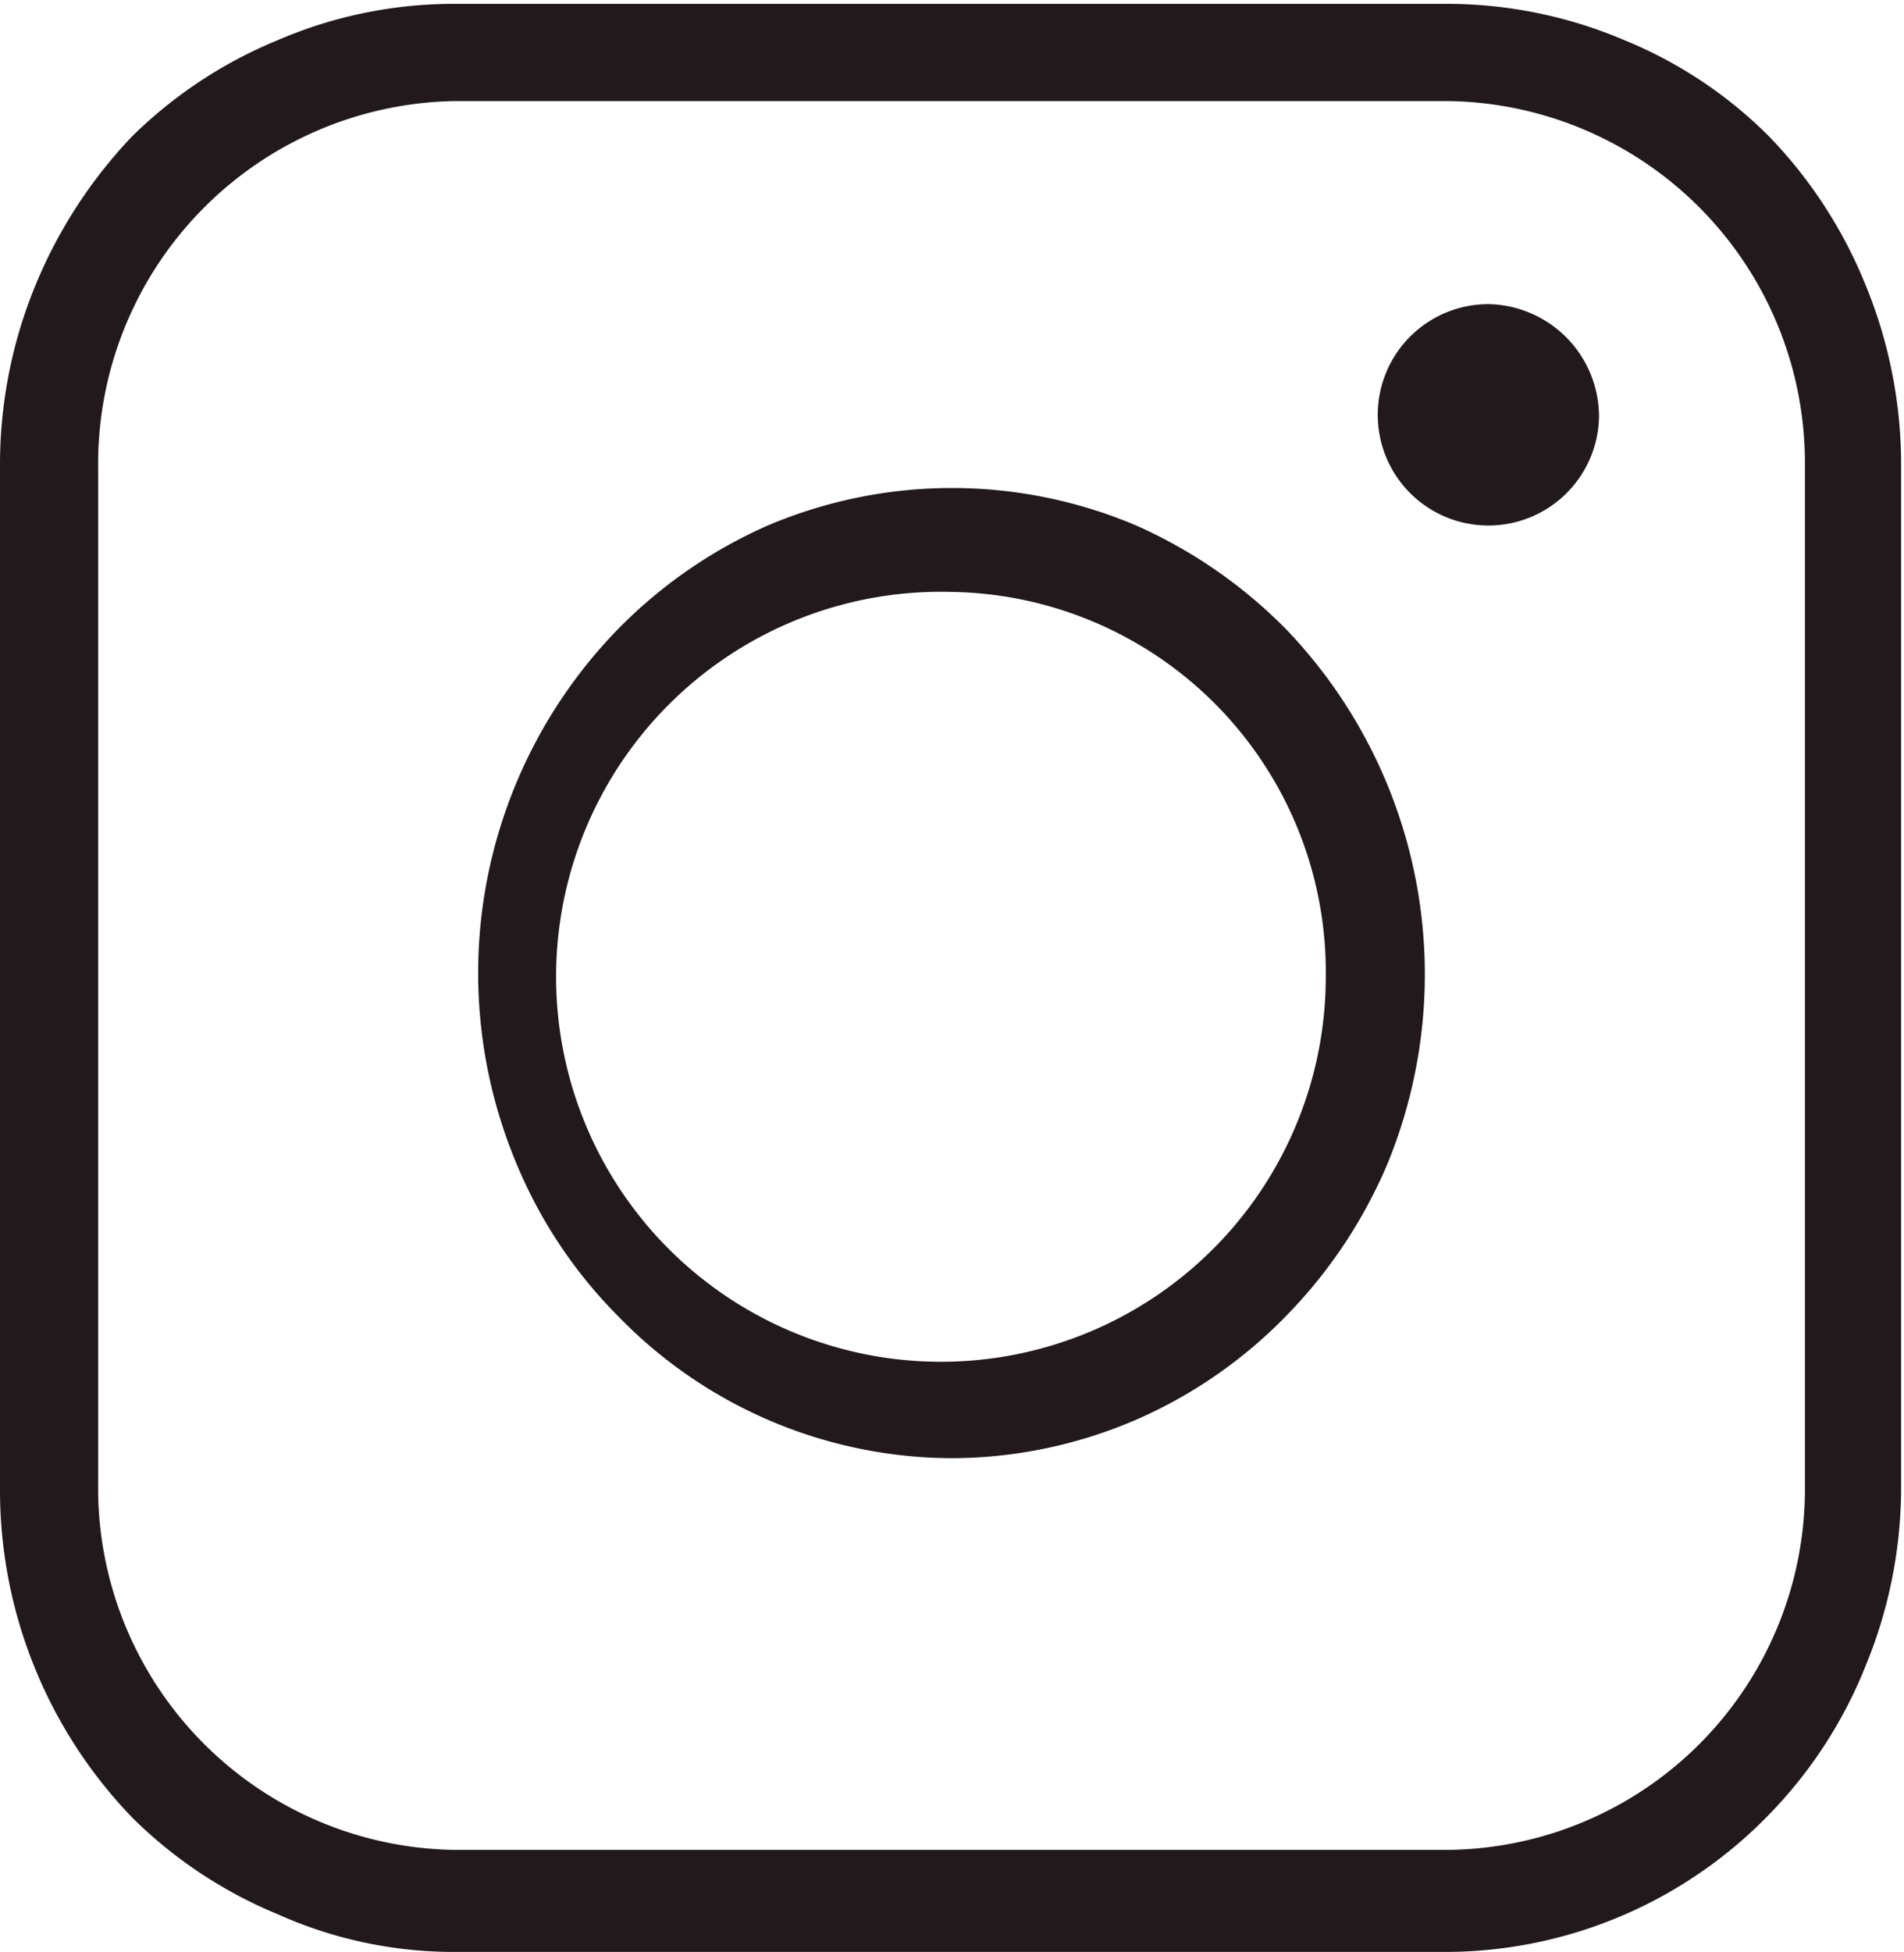
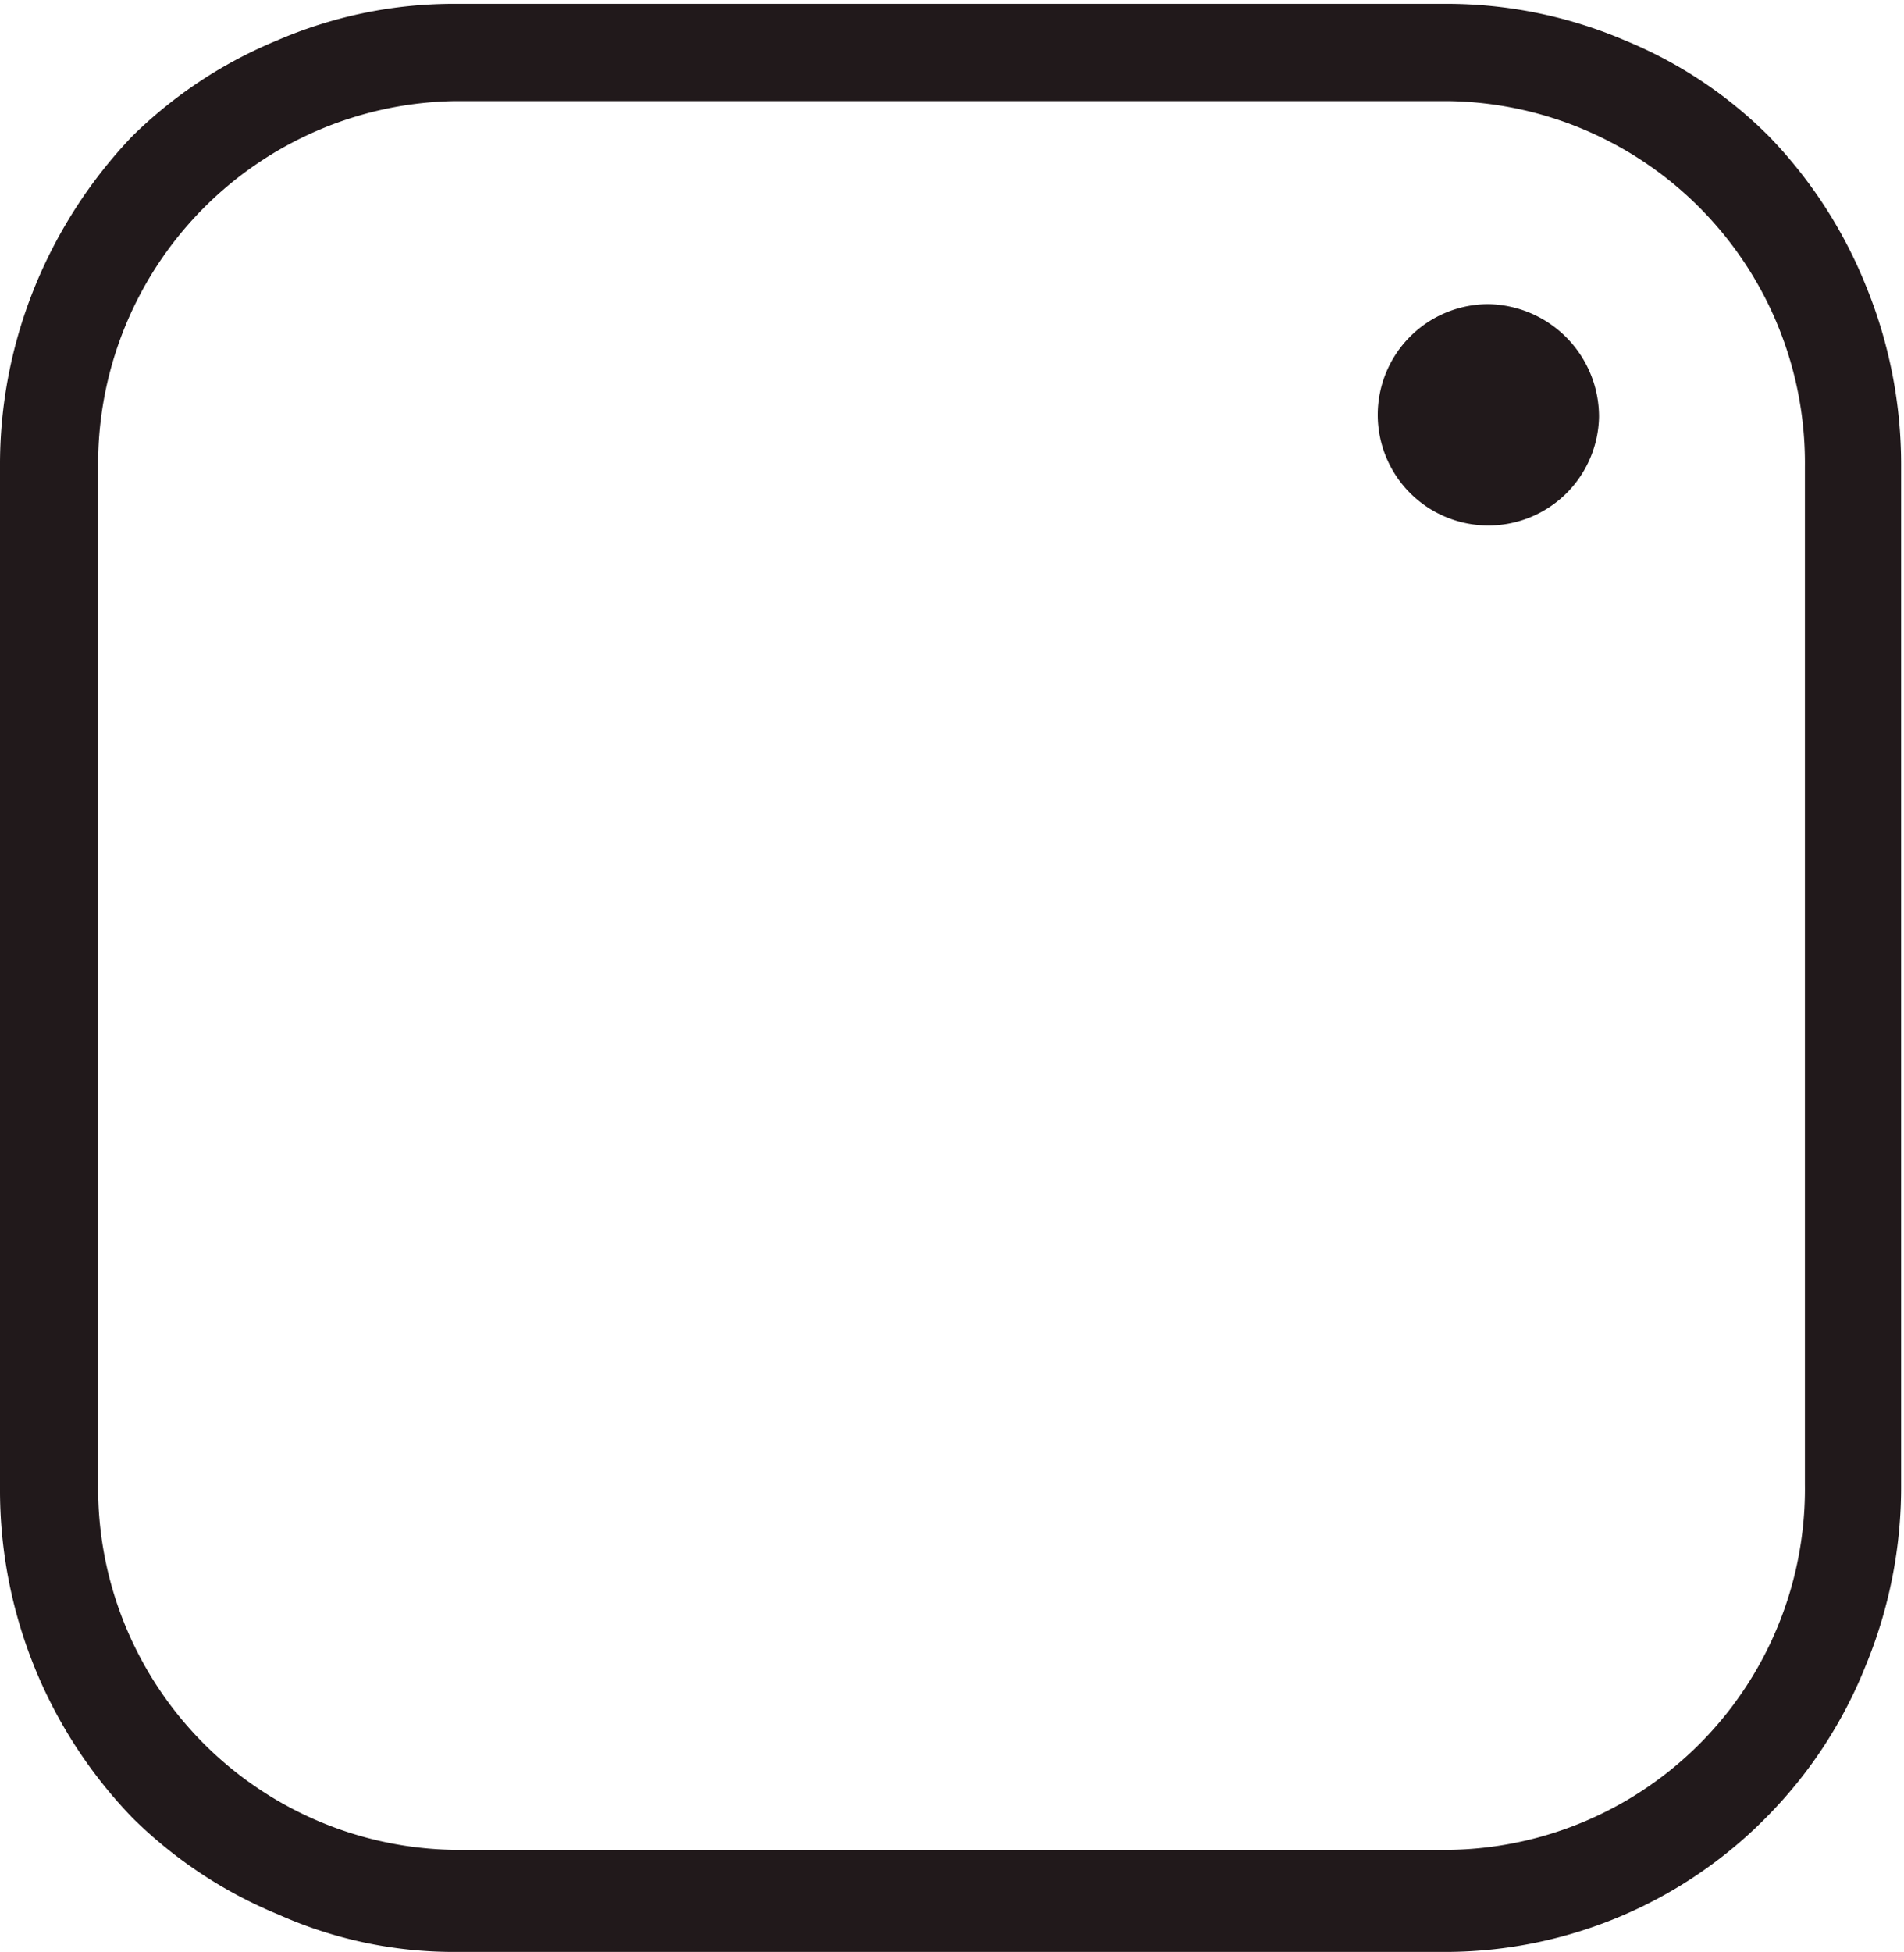
<svg xmlns="http://www.w3.org/2000/svg" id="Capa_1" data-name="Capa 1" viewBox="0 0 19.79 20.28">
  <defs>
    <style>.cls-1{fill:none;}.cls-2{clip-path:url(#clip-path);}.cls-3{fill:#21191b;}</style>
    <clipPath id="clip-path" transform="translate(-556.21 -355.51)">
      <rect class="cls-1" x="556.21" y="355.51" width="19.79" height="20.28" />
    </clipPath>
  </defs>
  <g class="cls-2">
    <path class="cls-3" d="M560.94,356.56a3.77,3.77,0,0,0-3.71,3.8v10.57a3.76,3.76,0,0,0,3.71,3.8h10.32a3.75,3.75,0,0,0,3.71-3.8V360.36a3.76,3.76,0,0,0-3.71-3.8Zm10.32,19.23H560.94a4.47,4.47,0,0,1-1.84-.39,4.69,4.69,0,0,1-1.51-1,4.9,4.9,0,0,1-1.38-3.43V360.36a4.9,4.9,0,0,1,.37-1.89,5,5,0,0,1,1-1.54,4.69,4.69,0,0,1,1.51-1,4.63,4.63,0,0,1,1.84-.38h10.32a4.71,4.71,0,0,1,1.85.38,4.55,4.55,0,0,1,1.5,1,4.81,4.81,0,0,1,1,1.54,4.9,4.9,0,0,1,.37,1.89v10.57a4.86,4.86,0,0,1-.37,1.89,4.71,4.71,0,0,1-1,1.54,4.69,4.69,0,0,1-3.35,1.43" transform="translate(-556.21 -355.51)" />
-     <path class="cls-3" d="M566.1,361.66a4,4,0,1,0,3.89,4,3.95,3.95,0,0,0-3.89-4m0,9a4.85,4.85,0,0,1-3.47-1.48,4.91,4.91,0,0,1-1.06-1.6,5.12,5.12,0,0,1,1.06-5.53,5,5,0,0,1,1.56-1.08,4.9,4.9,0,0,1,3.83,0,5.08,5.08,0,0,1,1.56,1.08,5.18,5.18,0,0,1,1.06,5.53,5.08,5.08,0,0,1-1.06,1.6,4.91,4.91,0,0,1-1.56,1.08,4.86,4.86,0,0,1-1.92.4" transform="translate(-556.21 -355.51)" />
    <path class="cls-3" d="M572.83,359.84a1.15,1.15,0,1,1-1.15-1.17,1.17,1.17,0,0,1,1.15,1.17" transform="translate(-556.21 -355.51)" />
  </g>
</svg>